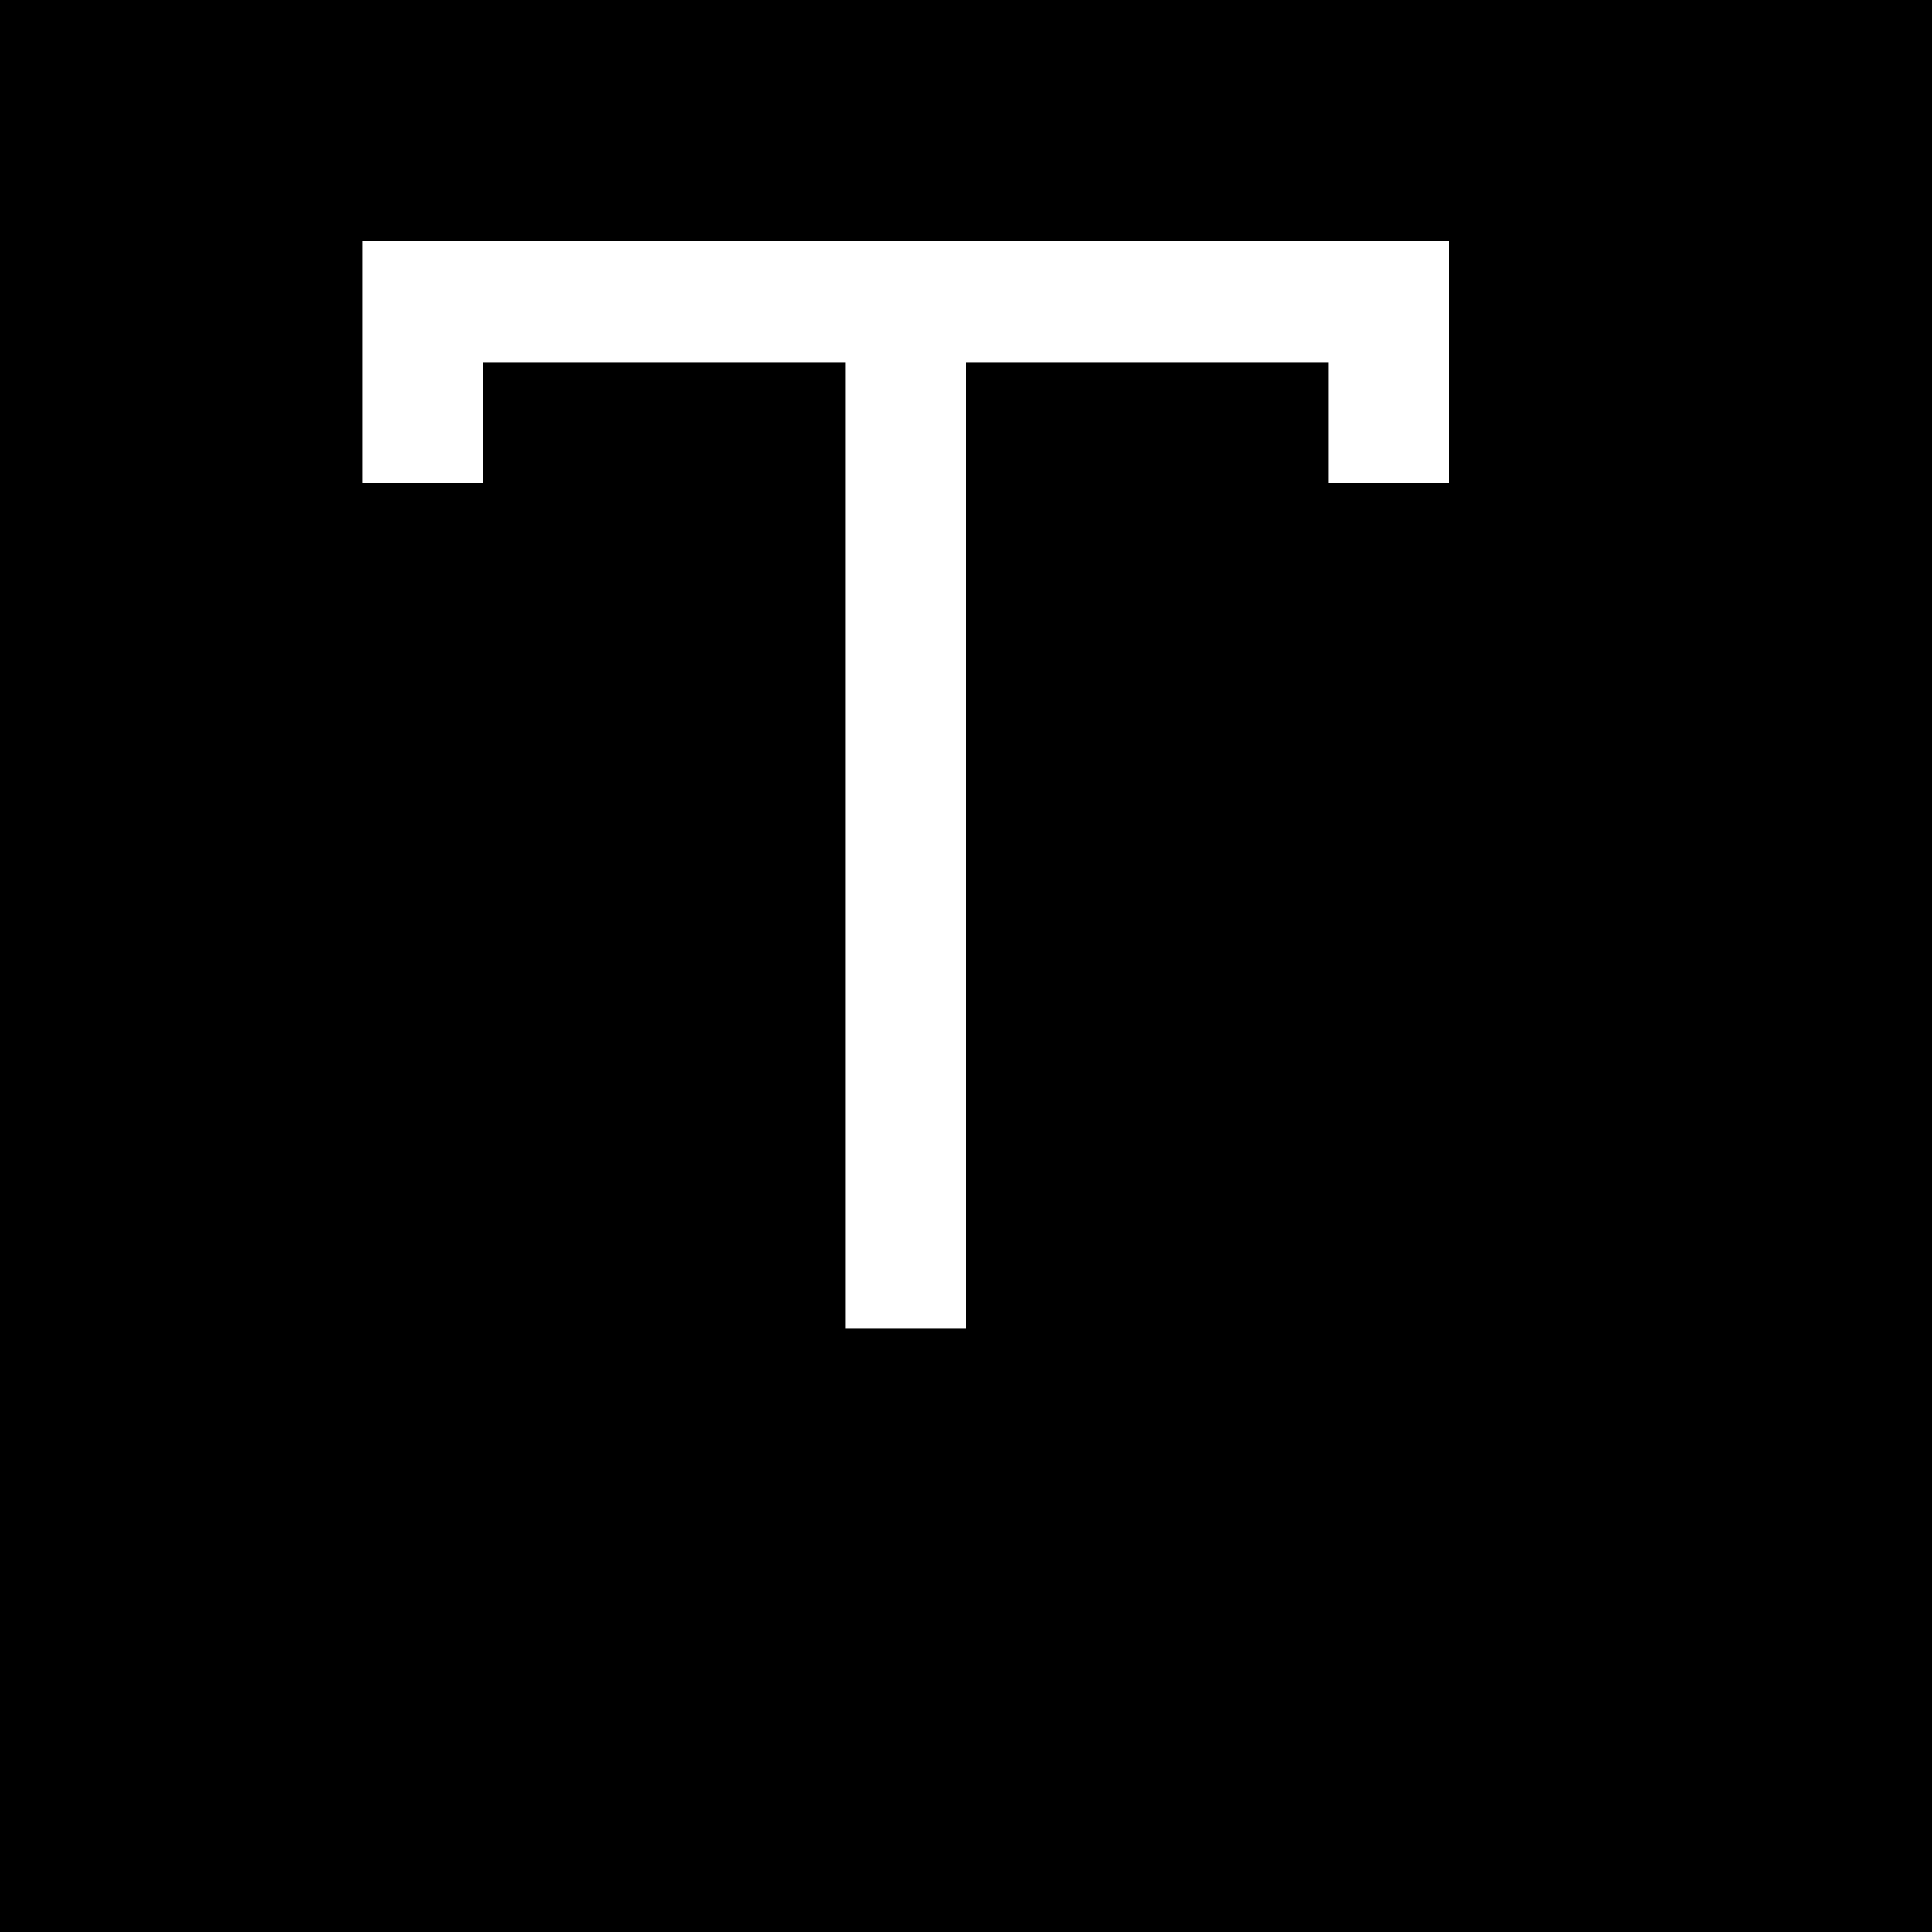
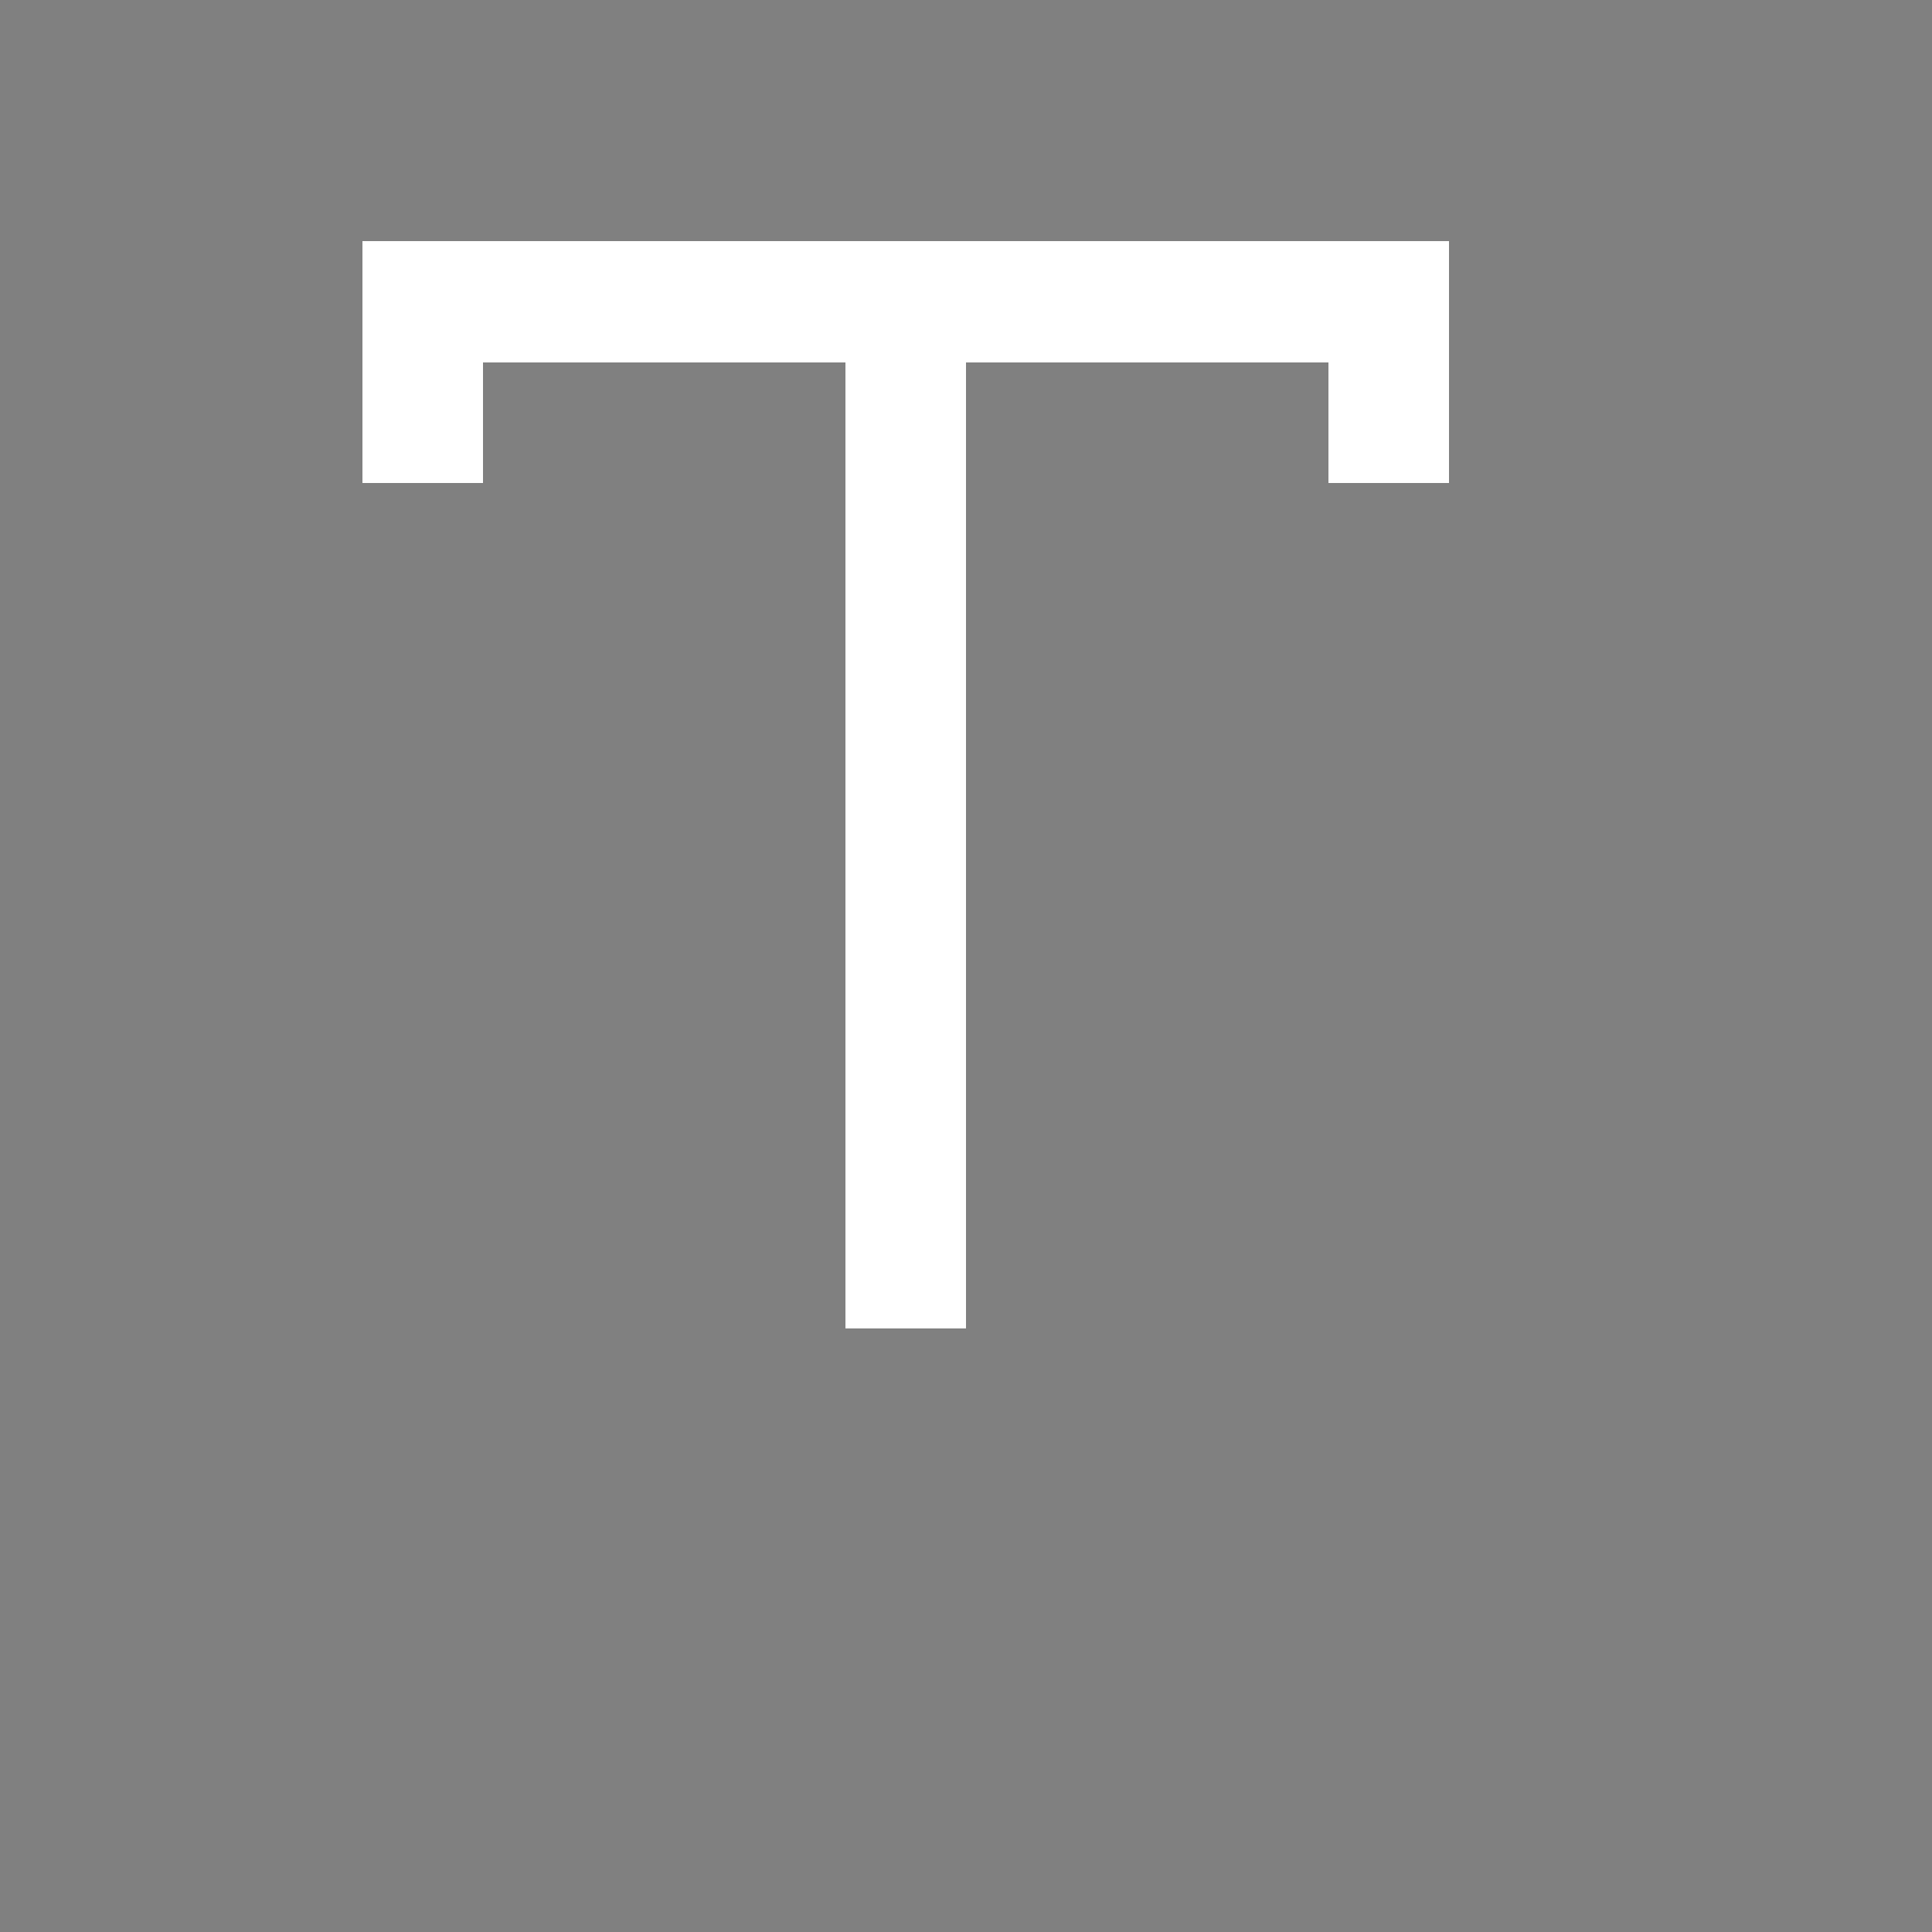
<svg xmlns="http://www.w3.org/2000/svg" viewBox="0 -0.5 16 16" shape-rendering="crispEdges" width="100%" height="100%">
  <rect x="0" y="-0.5" width="16" height="16" fill="#808080" stroke="none" />
-   <path stroke="#000000" d="M0 0h16M0 1h16M0 2h3M12 2h4M0 3h3M4 3h3M8 3h3M12 3h4M0 4h7M8 4h8M0 5h7M8 5h8M0 6h7M8 6h8M0 7h7M8 7h8M0 8h7M8 8h8M0 9h7M8 9h8M0 10h7M8 10h8M0 11h16M0 12h16M0 13h16M0 14h16M0 15h16" />
  <path stroke="#ffffff" d="M3 2h9M3 3h1M7 3h1M11 3h1M7 4h1M7 5h1M7 6h1M7 7h1M7 8h1M7 9h1M7 10h1" />
</svg>